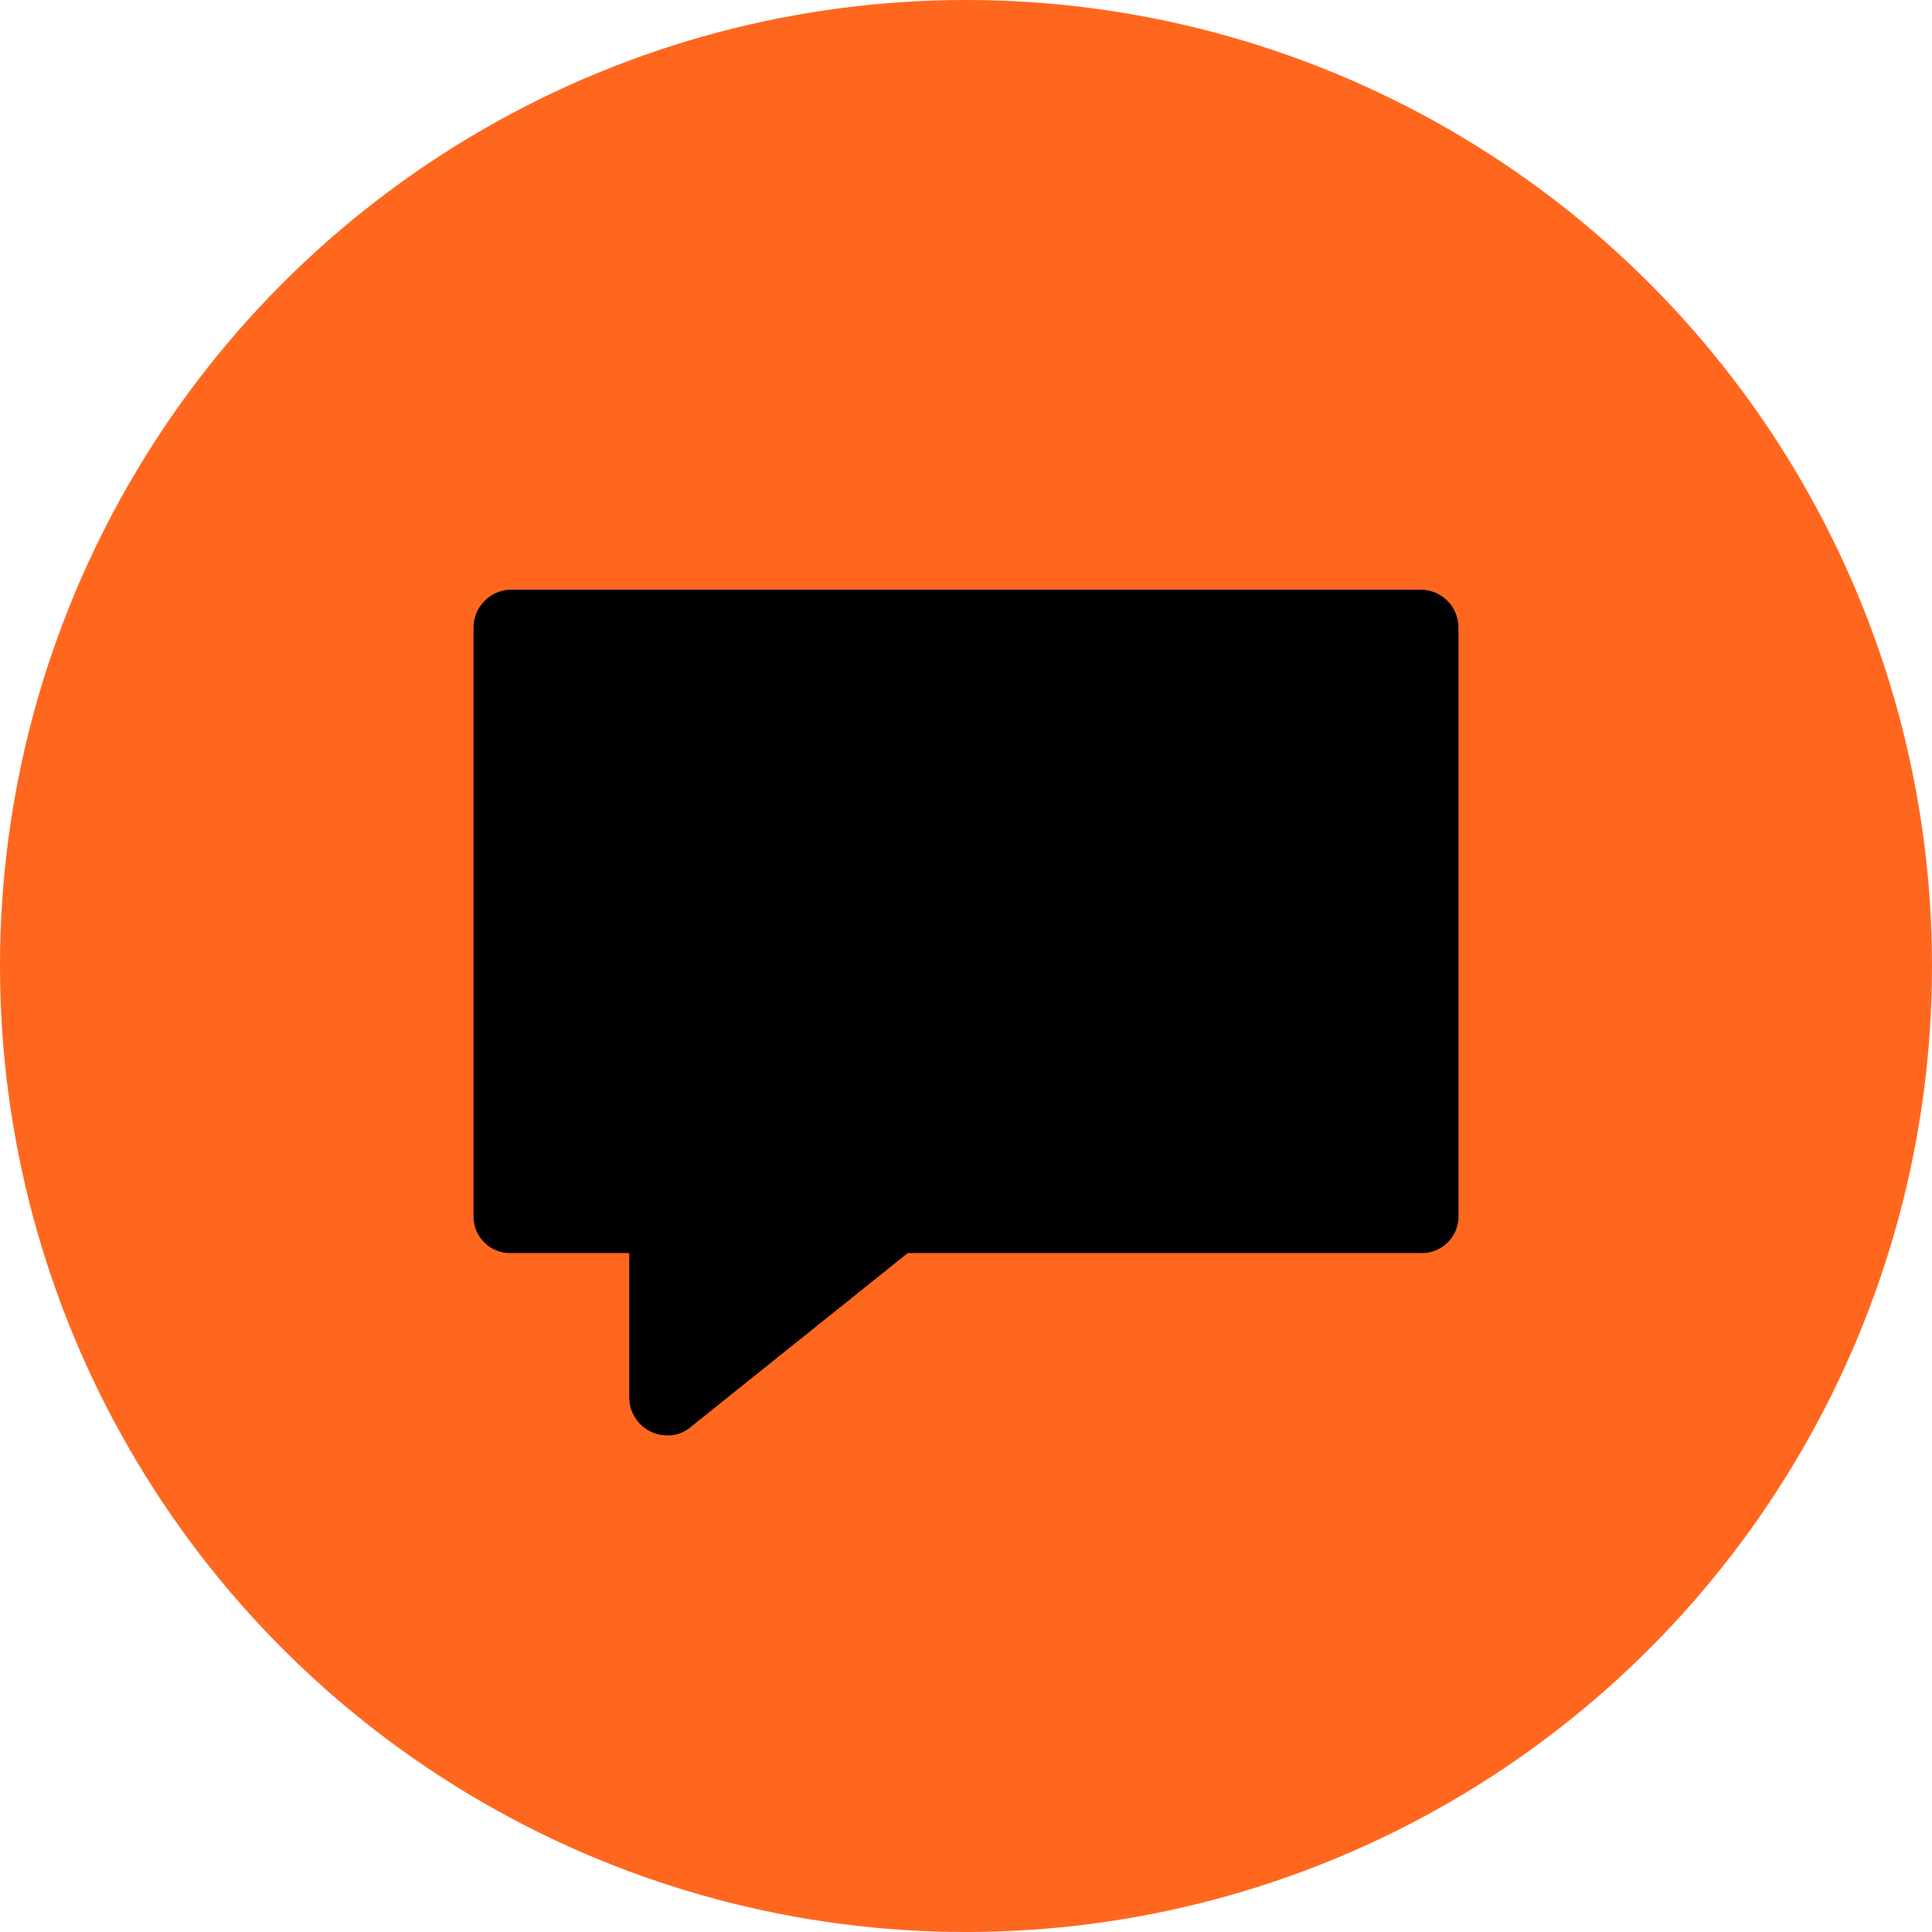
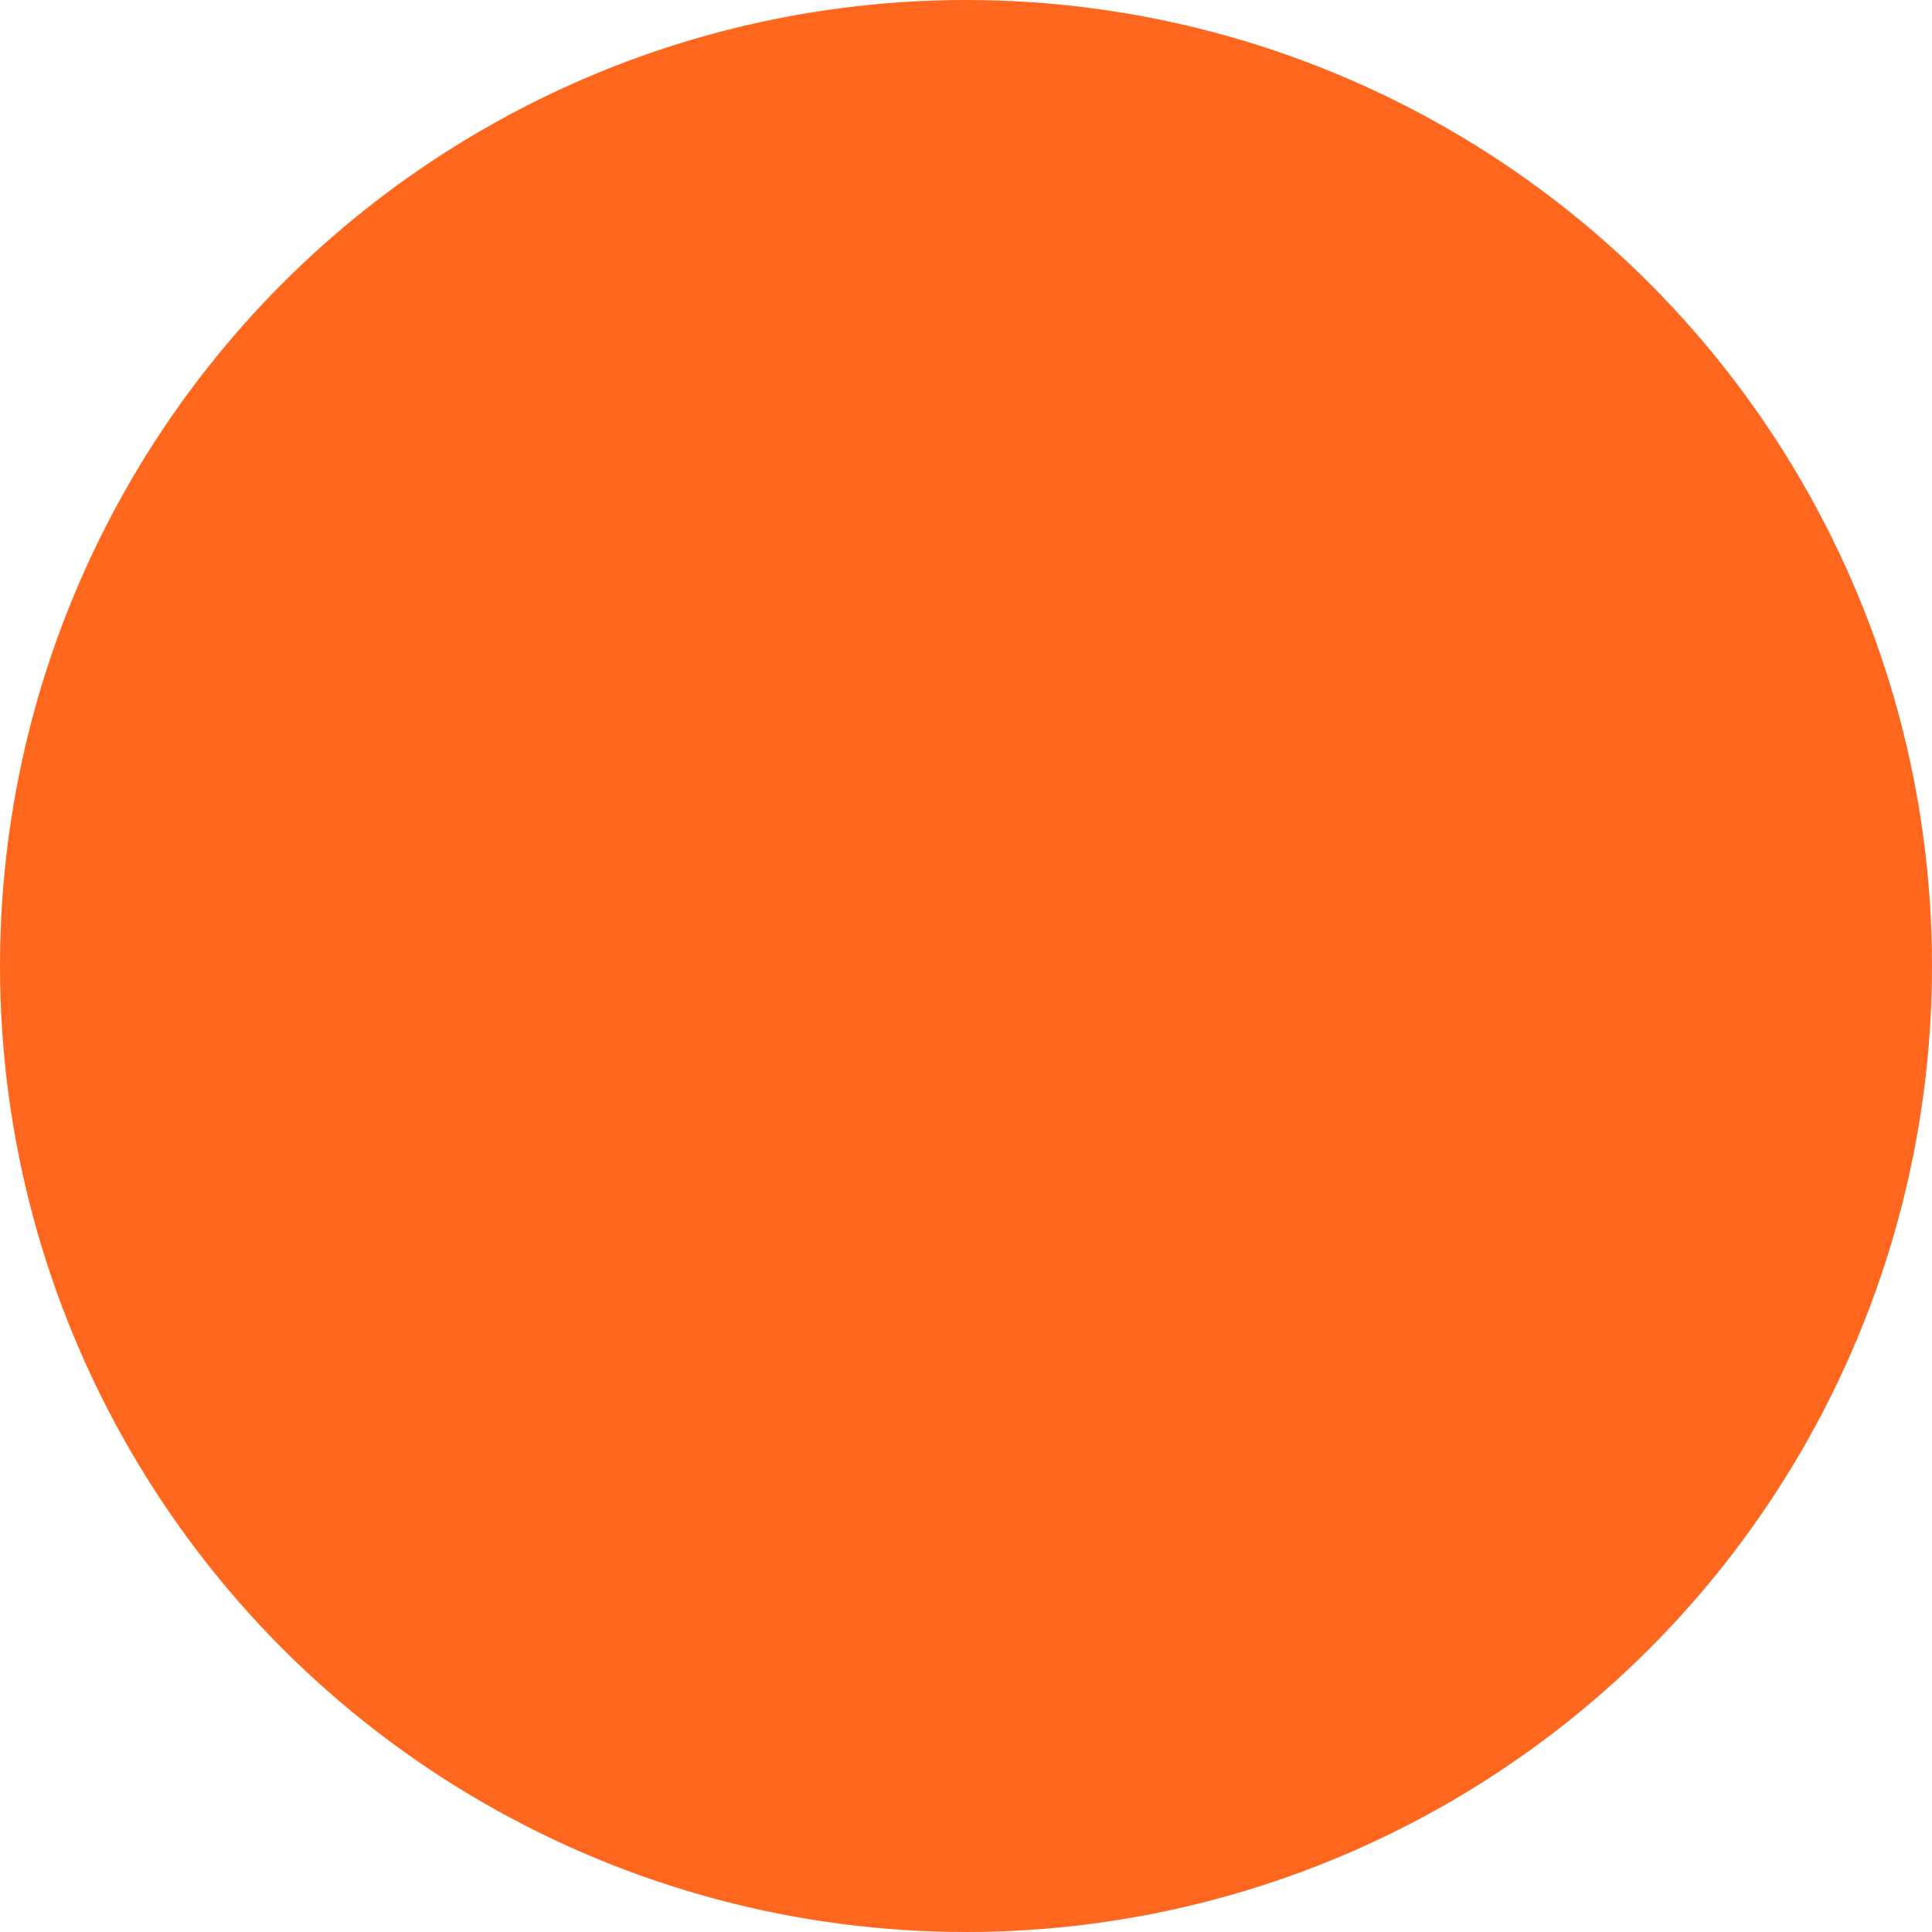
<svg xmlns="http://www.w3.org/2000/svg" width="249" height="249" viewBox="0 0 249 249">
  <title>mobile-icon-msg</title>
  <g id="Layer_2" data-name="Layer 2">
    <g id="Layer_1-2" data-name="Layer 1">
      <circle cx="124.5" cy="124.5" r="124.5" fill="#ff671f" />
-       <path d="M187.97,156.61a1.819,1.819,0,0,1,0,.33,4.727,4.727,0,0,1-4.89,4.56H116.99l-27.9,22.36a4.574,4.574,0,0,1-3.1,1.14,4.908,4.908,0,0,1-4.89-4.9V161.5H65.92a1.819,1.819,0,0,1-.33,0,4.721,4.721,0,0,1-4.56-4.89V80.9A4.893,4.893,0,0,1,65.92,76H183.08a4.893,4.893,0,0,1,4.89,4.9Z" />
    </g>
  </g>
</svg>